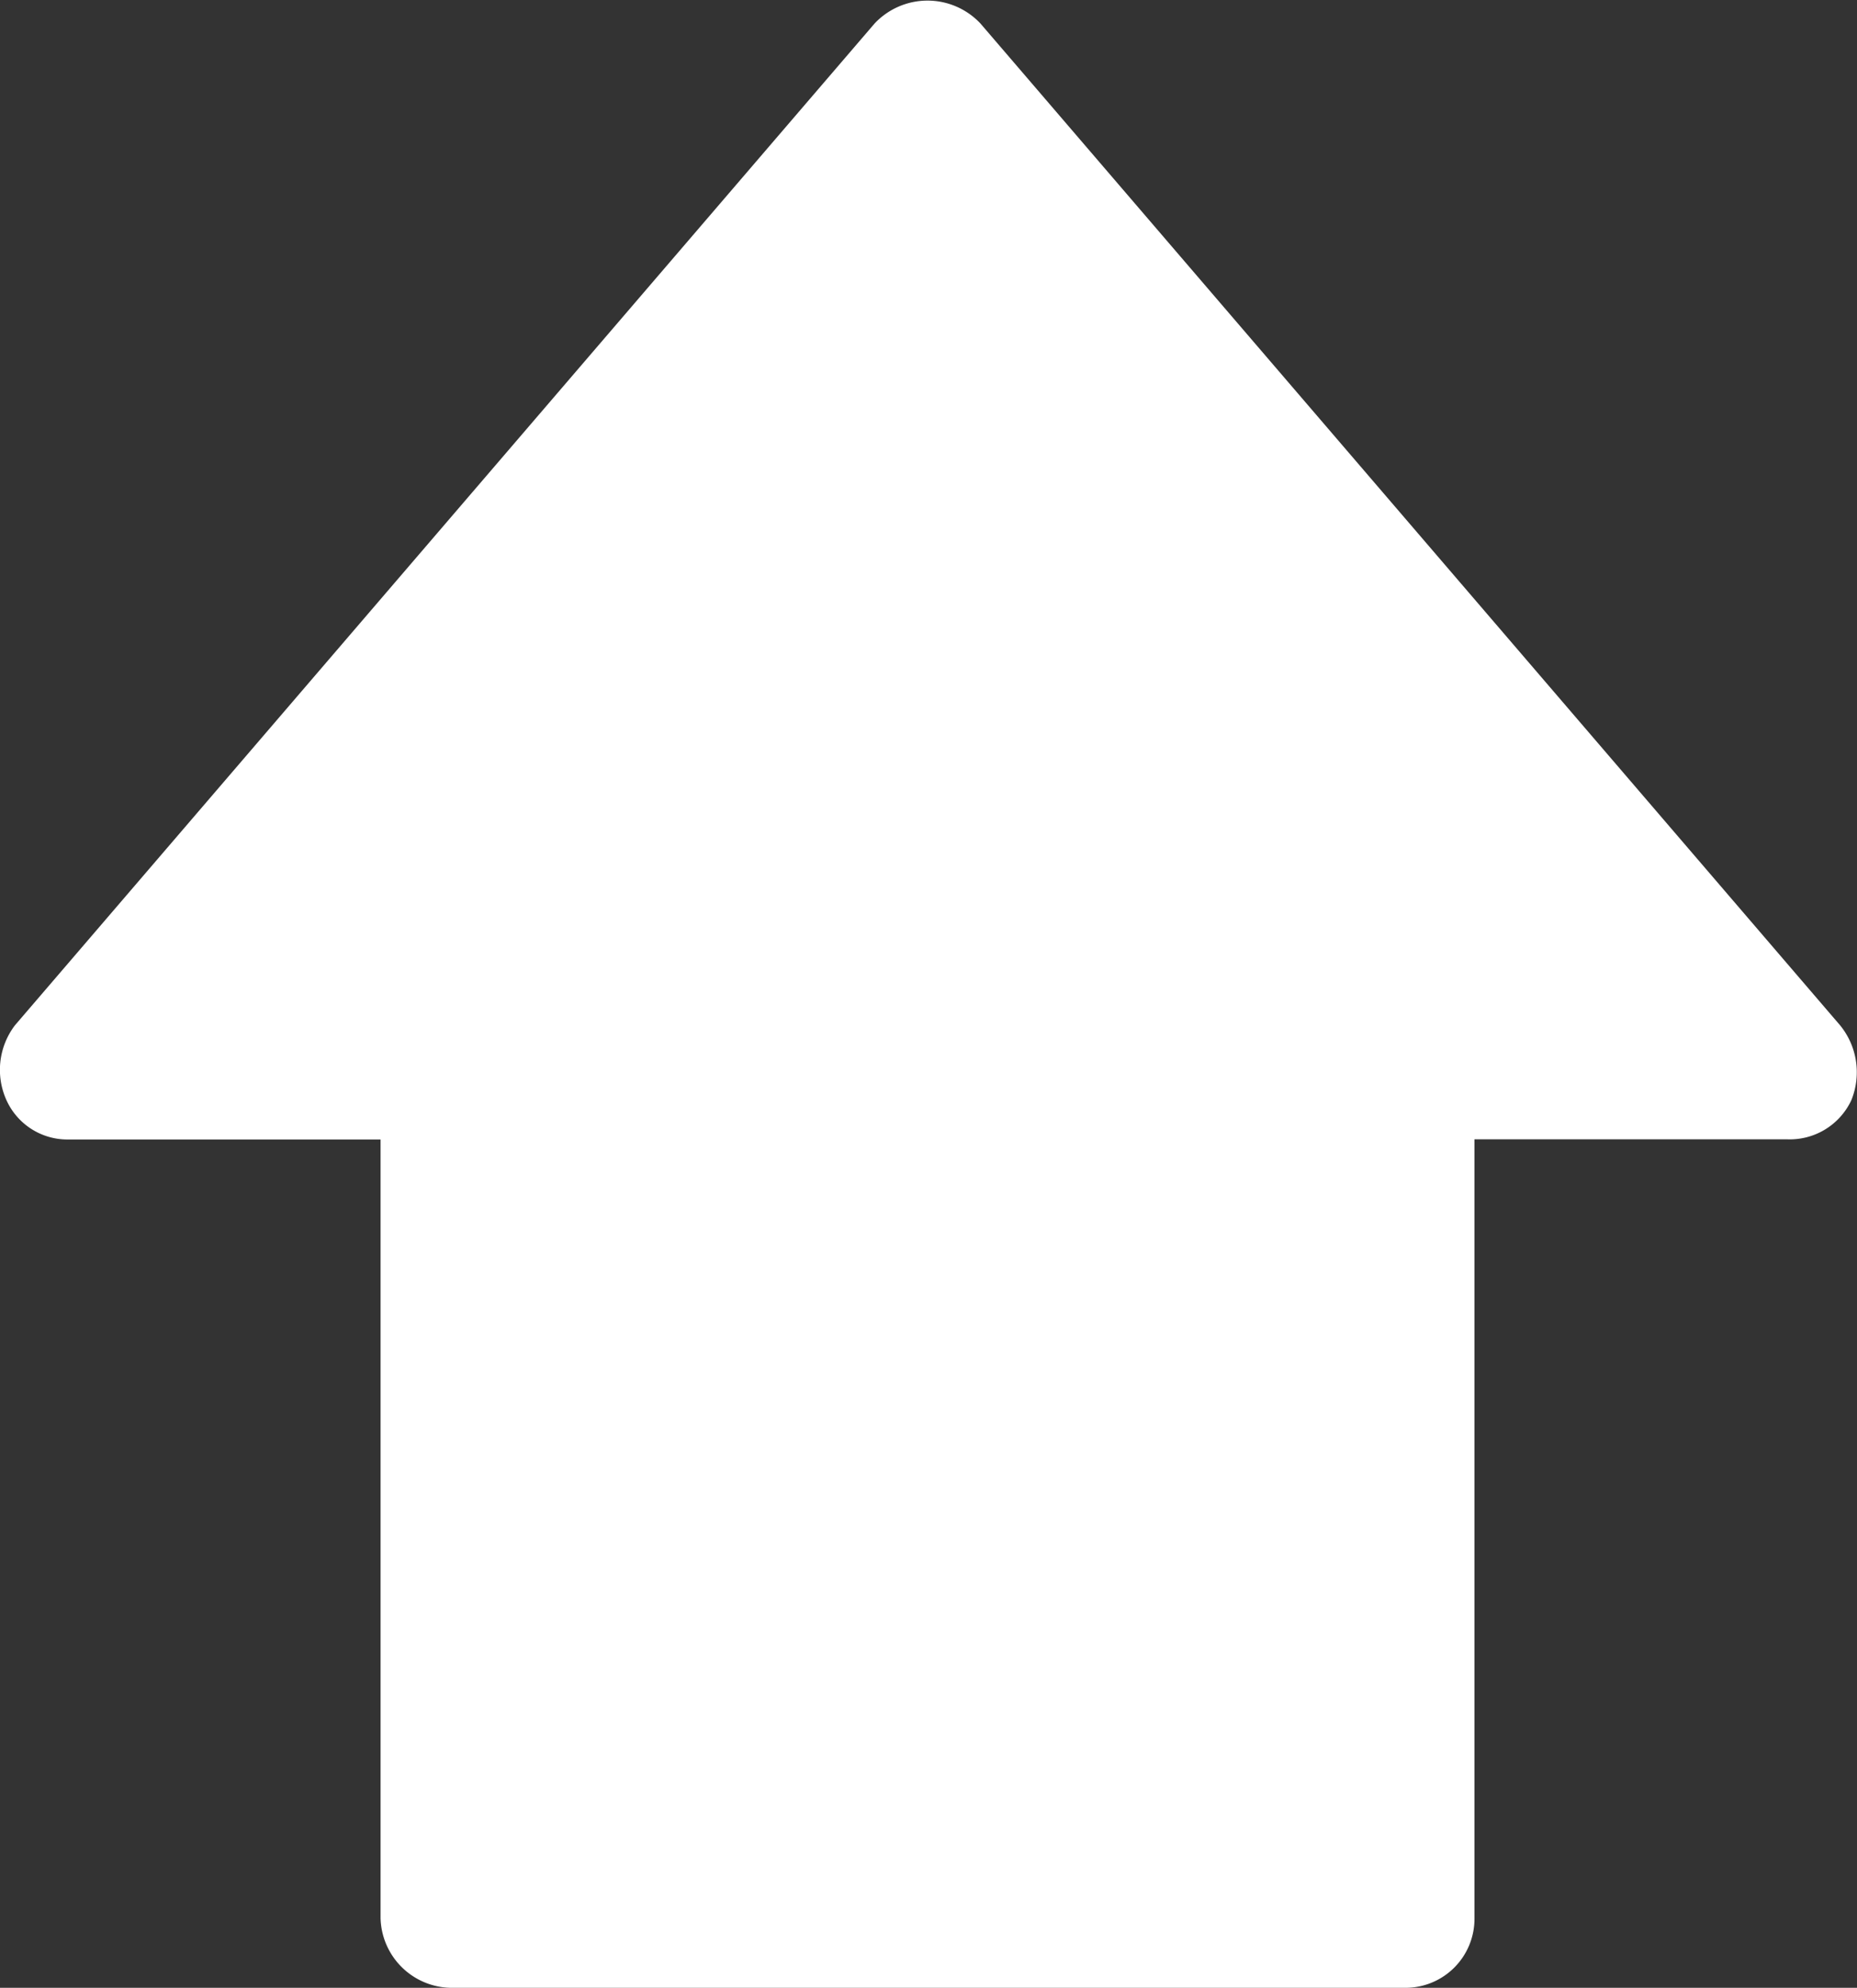
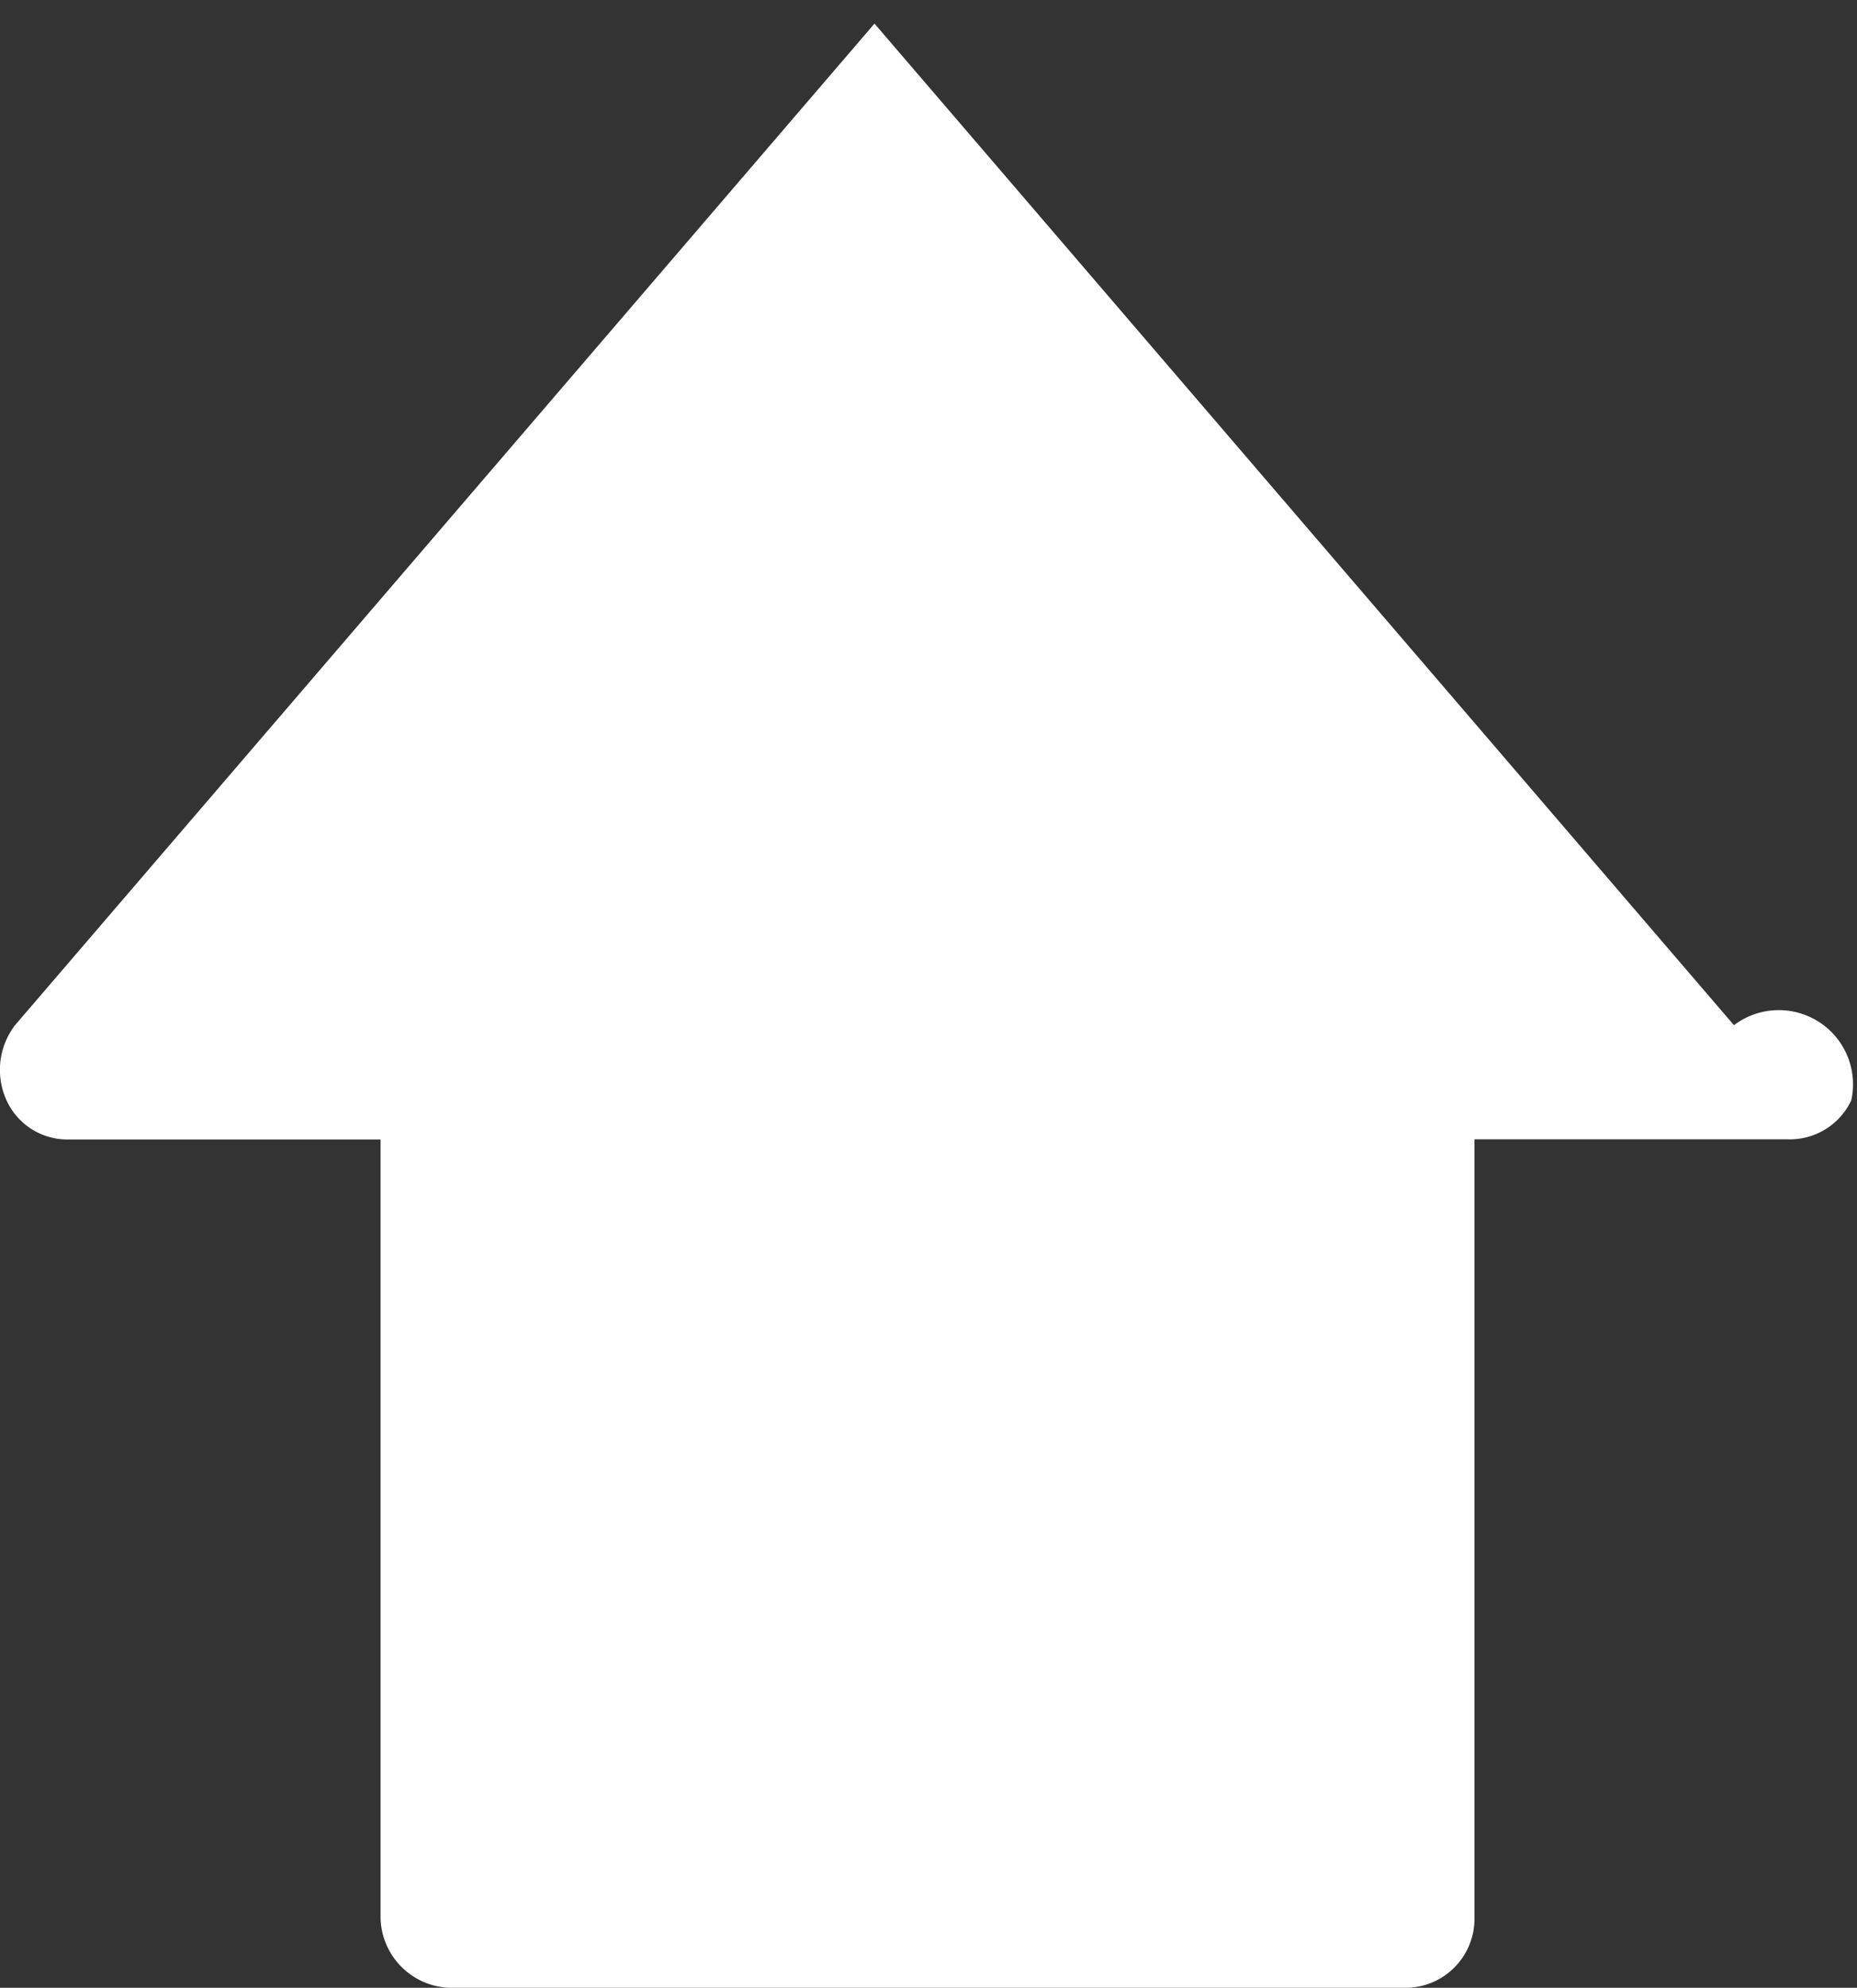
<svg xmlns="http://www.w3.org/2000/svg" width="10.384" height="11.114" viewBox="0 0 10.384 11.114">
  <rect x="0" y="0" width="10.384" height="11.114" fill="#333333" stroke="none" />
-   <path id="Path_101" data-name="Path 101" d="M423.878,91.469a.38.38,0,0,1-.359.218h-1.748v4.354a.386.386,0,0,1-.39.39h-5.337a.4.4,0,0,1-.39-.39V91.688h-1.748a.374.374,0,0,1-.343-.218.411.411,0,0,1,.047-.421l4.806-5.6a.406.406,0,0,1,.593,0l4.806,5.6A.415.415,0,0,1,423.878,91.469Z" transform="translate(-413.526 -85.317)" fill="#fff" />
+   <path id="Path_101" data-name="Path 101" d="M423.878,91.469a.38.38,0,0,1-.359.218h-1.748v4.354a.386.386,0,0,1-.39.39h-5.337a.4.4,0,0,1-.39-.39V91.688h-1.748a.374.374,0,0,1-.343-.218.411.411,0,0,1,.047-.421l4.806-5.6l4.806,5.6A.415.415,0,0,1,423.878,91.469Z" transform="translate(-413.526 -85.317)" fill="#fff" />
</svg>